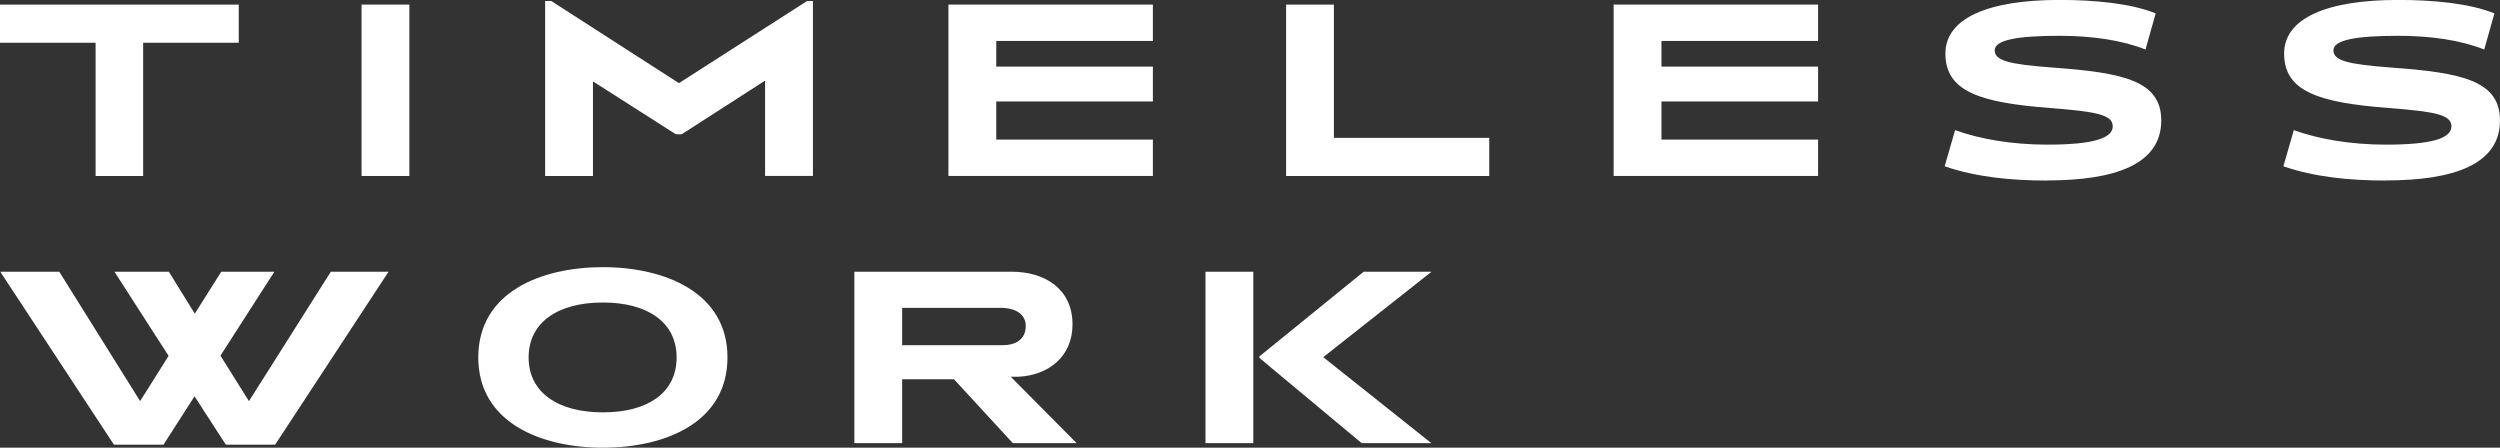
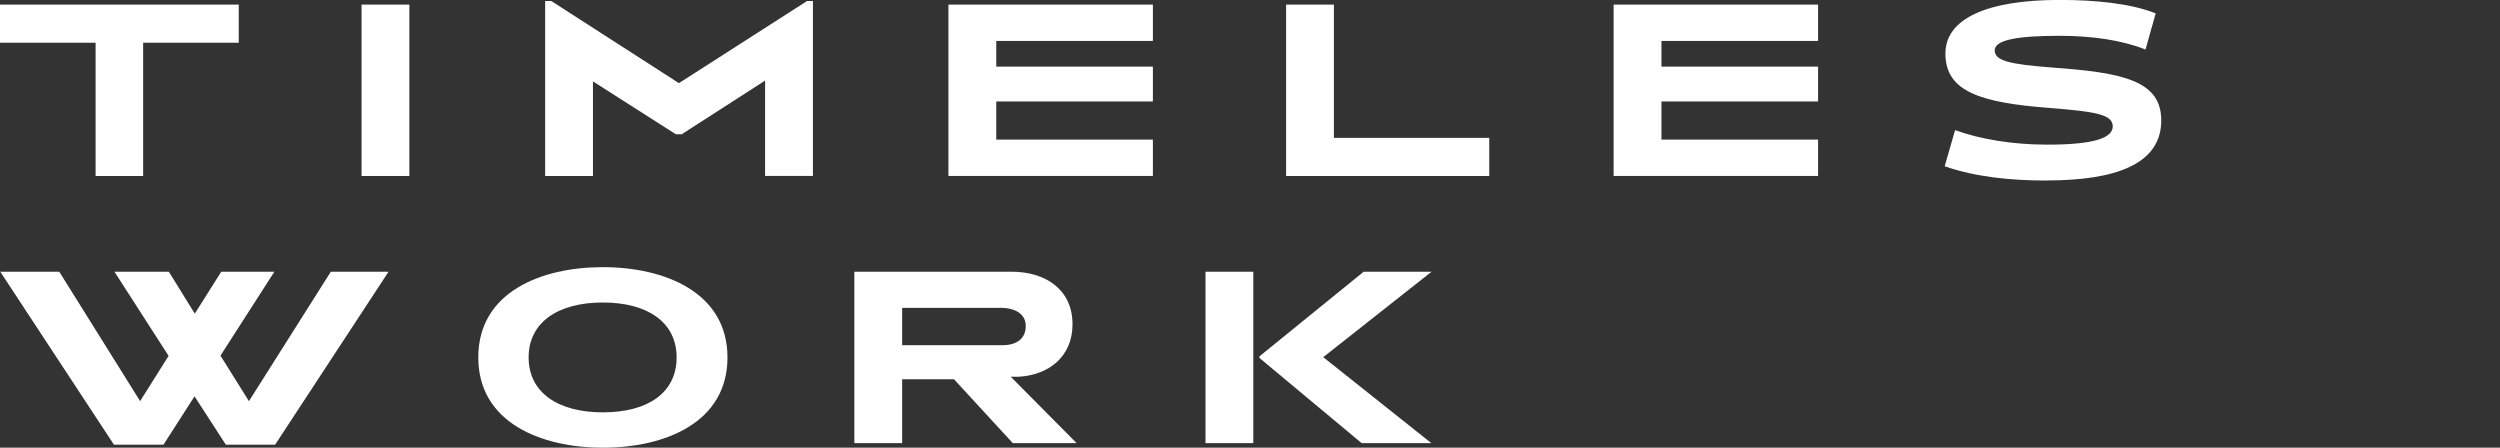
<svg xmlns="http://www.w3.org/2000/svg" id="b" width="768.27" height="137.58" viewBox="0 0 768.27 137.58">
  <rect x="0" y="0" width="768.27" height="137.58" fill="#333333" stroke="none" />
  <g id="c">
    <path d="M43.99,13.13v40.95h-14.61V13.13H0V1.41h73.37v11.72h-29.38Z" style="fill:#fff;" />
    <path d="M111.11,54.07V1.41h14.69v52.67h-14.69Z" style="fill:#fff;" />
    <path d="M235.12,54.07v-29.3l-25.63,16.49h-1.8l-25.47-16.25v29.07h-14.69V.31h1.88l39.23,25.24L248.02.31h1.8v53.76h-14.69Z" style="fill:#fff;" />
    <path d="M291.46,54.07V1.41h62.83v11.17h-48.13v7.89h48.13v10.71h-48.13v11.72h48.13v11.17h-62.83Z" style="fill:#fff;" />
    <path d="M395.23,54.07V1.41h14.69v40.95h47.74v11.72h-62.43Z" style="fill:#fff;" />
    <path d="M495.88,54.07V1.41h62.83v11.17h-48.13v7.89h48.13v10.71h-48.13v11.72h48.13v11.17h-62.83Z" style="fill:#fff;" />
    <path d="M629.1,55.48c-11.25,0-21.96-1.09-31.49-4.38l3.2-11.1c7.66,2.73,17.35,4.45,28.37,4.45,14.3,0,20.08-2.03,20.08-5.63s-5.16-4.53-19.3-5.63c-21.33-1.64-32.12-5-32.12-16.72,0-10.86,13.05-16.49,35.08-16.49,10.63,0,21.88,1.02,29.54,4.14l-3.13,11.1c-7.27-2.89-16.41-4.22-26.49-4.22-12.74,0-19.85,1.25-19.85,4.45s4.38,4.3,17.74,5.31c21.65,1.56,33.44,3.99,33.44,16.25,0,13.52-14.22,18.44-35.08,18.44Z" style="fill:#fff;" />
-     <path d="M733.19,55.48c-11.25,0-21.96-1.09-31.49-4.38l3.2-11.1c7.66,2.73,17.35,4.45,28.37,4.45,14.3,0,20.08-2.03,20.08-5.63s-5.16-4.53-19.3-5.63c-21.33-1.64-32.12-5-32.12-16.72,0-10.86,13.05-16.49,35.08-16.49,10.63,0,21.88,1.02,29.54,4.14l-3.13,11.1c-7.27-2.89-16.41-4.22-26.49-4.22-12.74,0-19.85,1.25-19.85,4.45s4.38,4.3,17.74,5.31c21.65,1.56,33.44,3.99,33.44,16.25,0,13.52-14.22,18.44-35.08,18.44Z" style="fill:#fff;" />
    <path d="M84.55,136.64h-15.16l-9.61-14.85-9.53,14.85h-15.24L.08,83.5h18.13l24.85,39.77,8.75-13.91-16.64-25.86h16.72l7.97,12.89,8.13-12.89h16.33l-16.57,25.79,8.75,13.99,25.16-39.77h17.74l-34.85,53.14Z" style="fill:#fff;" />
    <path d="M185.27,137.58c-18.91,0-38.29-7.66-38.29-27.74s19.3-27.74,38.29-27.74,38.29,7.74,38.29,27.74-19.14,27.74-38.29,27.74ZM185.27,92.96c-13.91,0-22.82,6.17-22.82,16.88s8.91,16.88,22.82,16.88,22.66-6.09,22.66-16.88-8.91-16.88-22.66-16.88Z" style="fill:#fff;" />
    <path d="M311.23,136.17l-18.05-19.61h-15.94v19.61h-14.69v-52.67h48.37c10.08,0,18.67,5.24,18.67,16.18,0,9.92-7.34,15.63-16.64,16.1h-2.34l20.24,20.39h-19.61ZM307.48,94.6h-30.24v11.49h30.79c4.14,0,7.19-1.8,7.19-5.94,0-3.59-3.13-5.55-7.74-5.55Z" style="fill:#fff;" />
    <path d="M370.46,136.17v-52.67h14.69v52.67h-14.69ZM418.44,136.17l-31.41-26.18v-.47l32.04-26.02h20.86l-33.29,26.26,33.21,26.41h-21.41Z" style="fill:#fff;" />
  </g>
</svg>